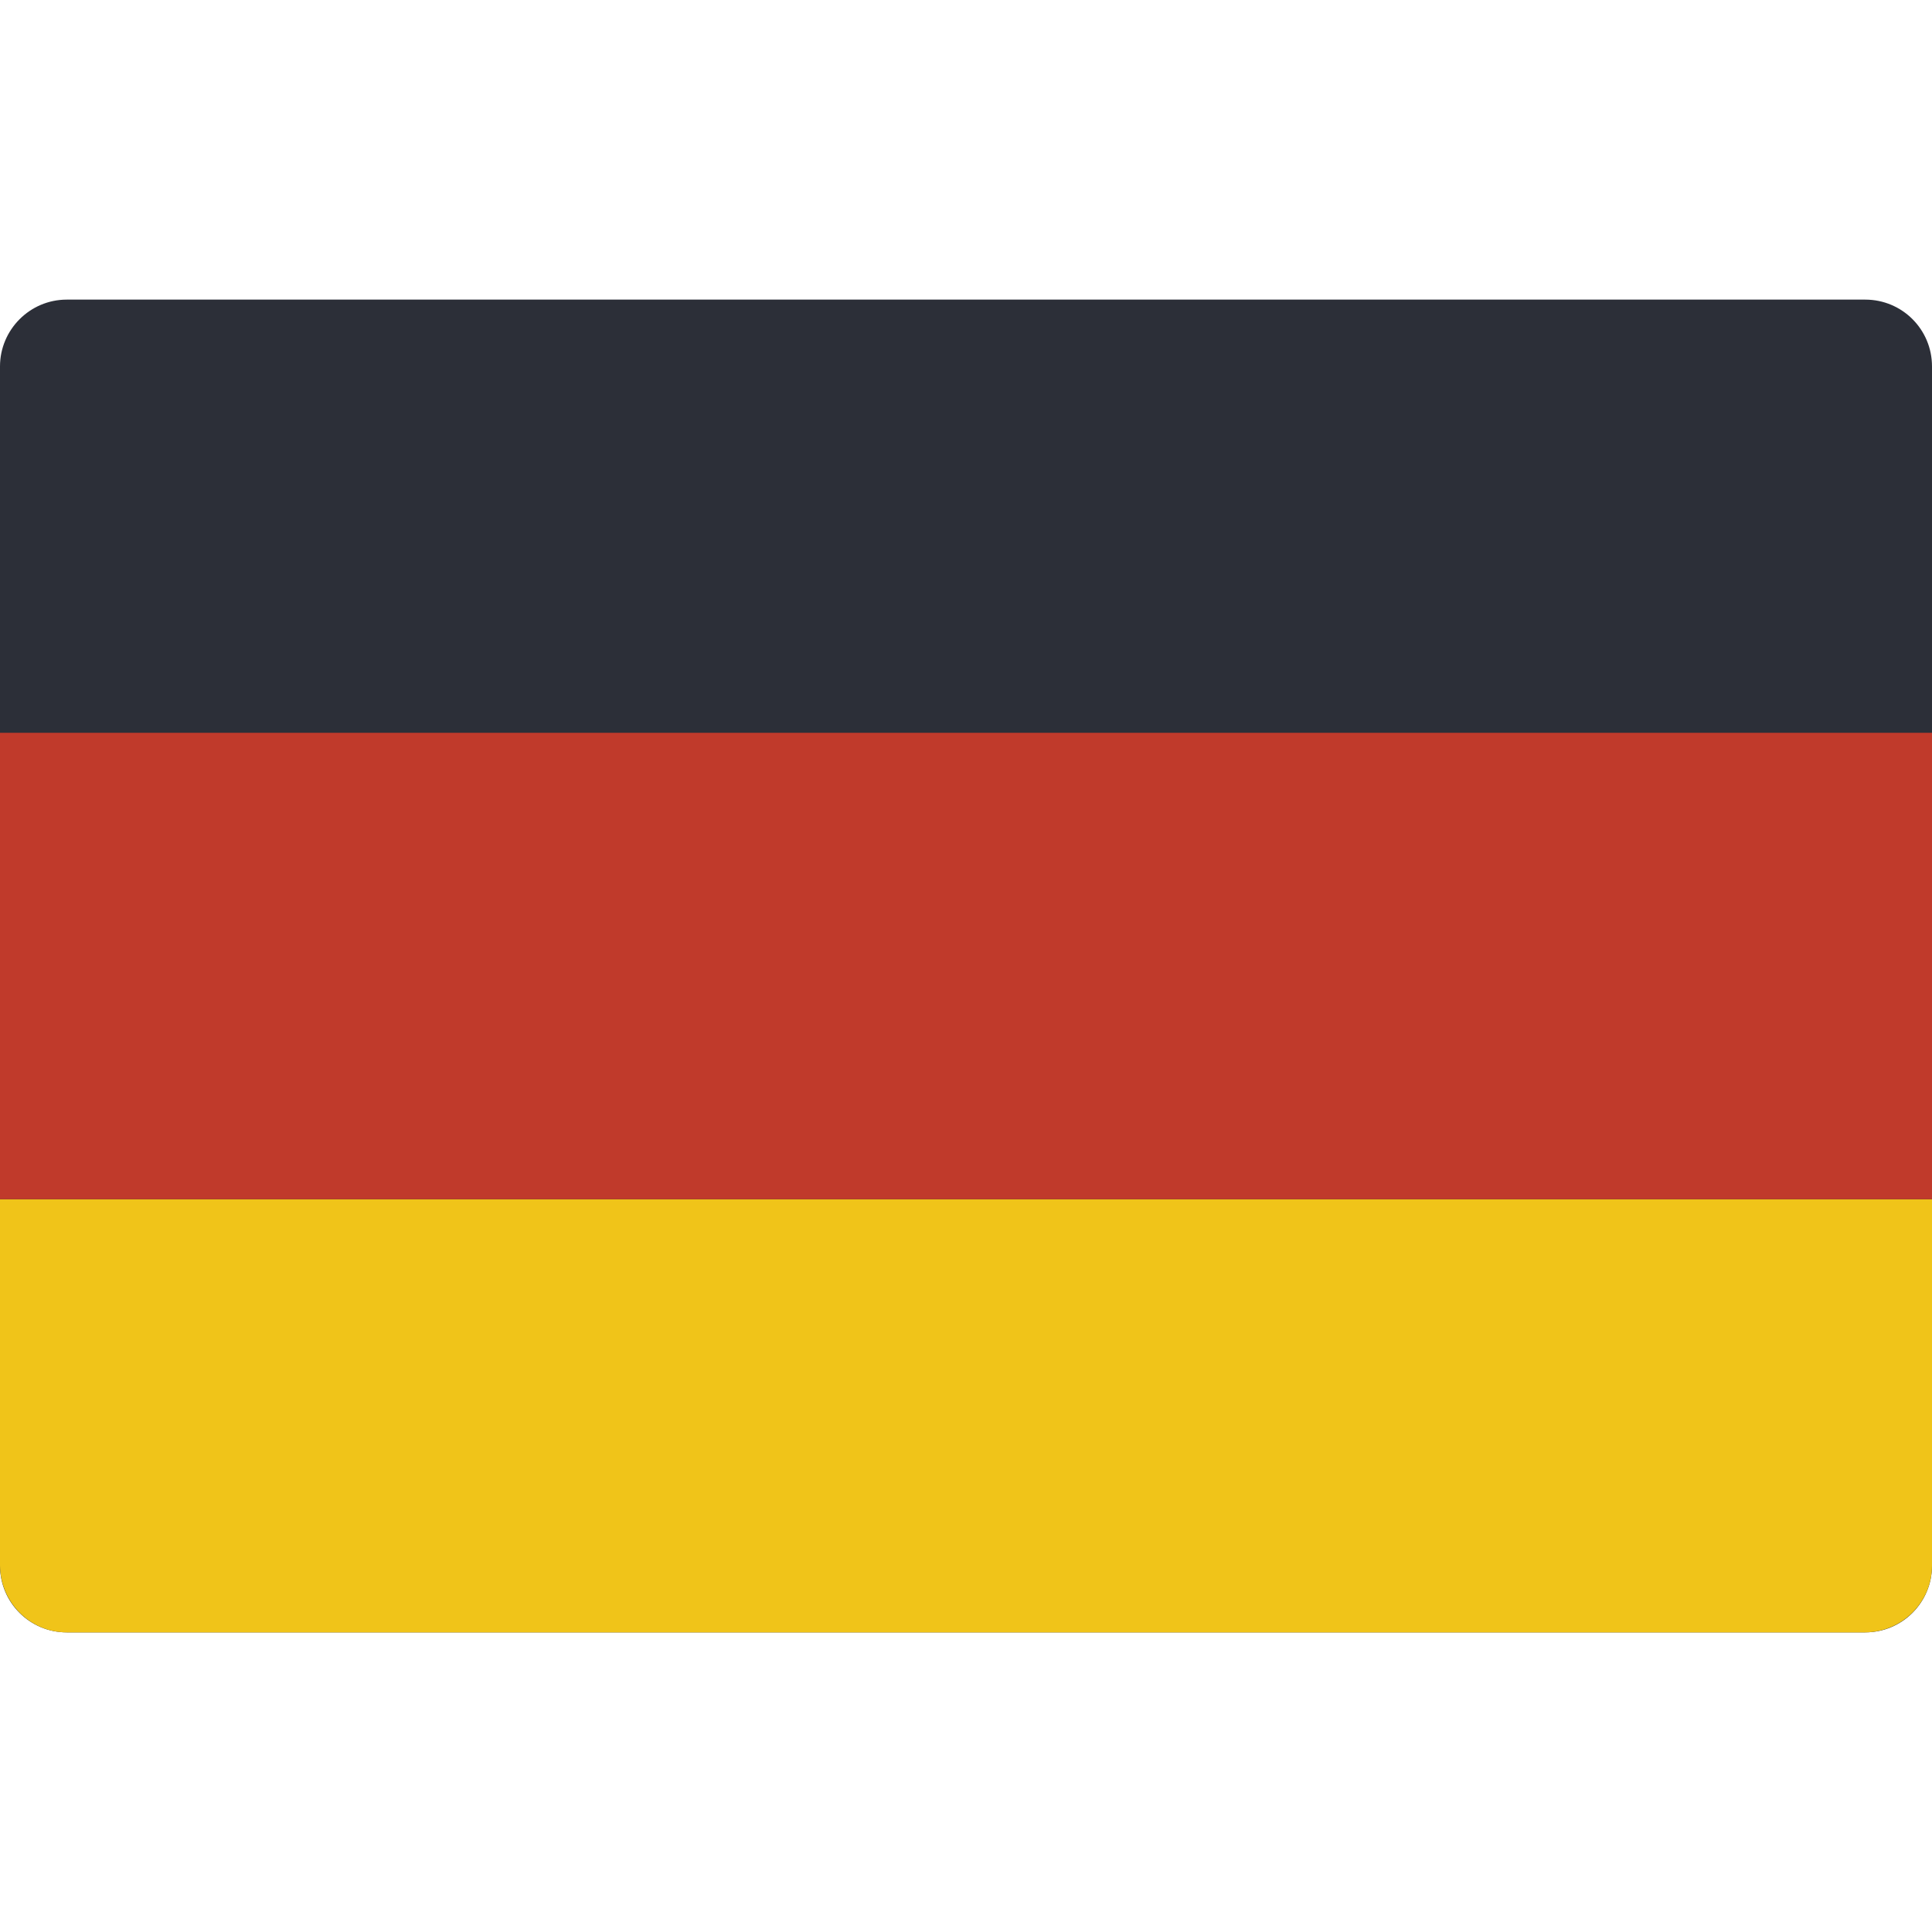
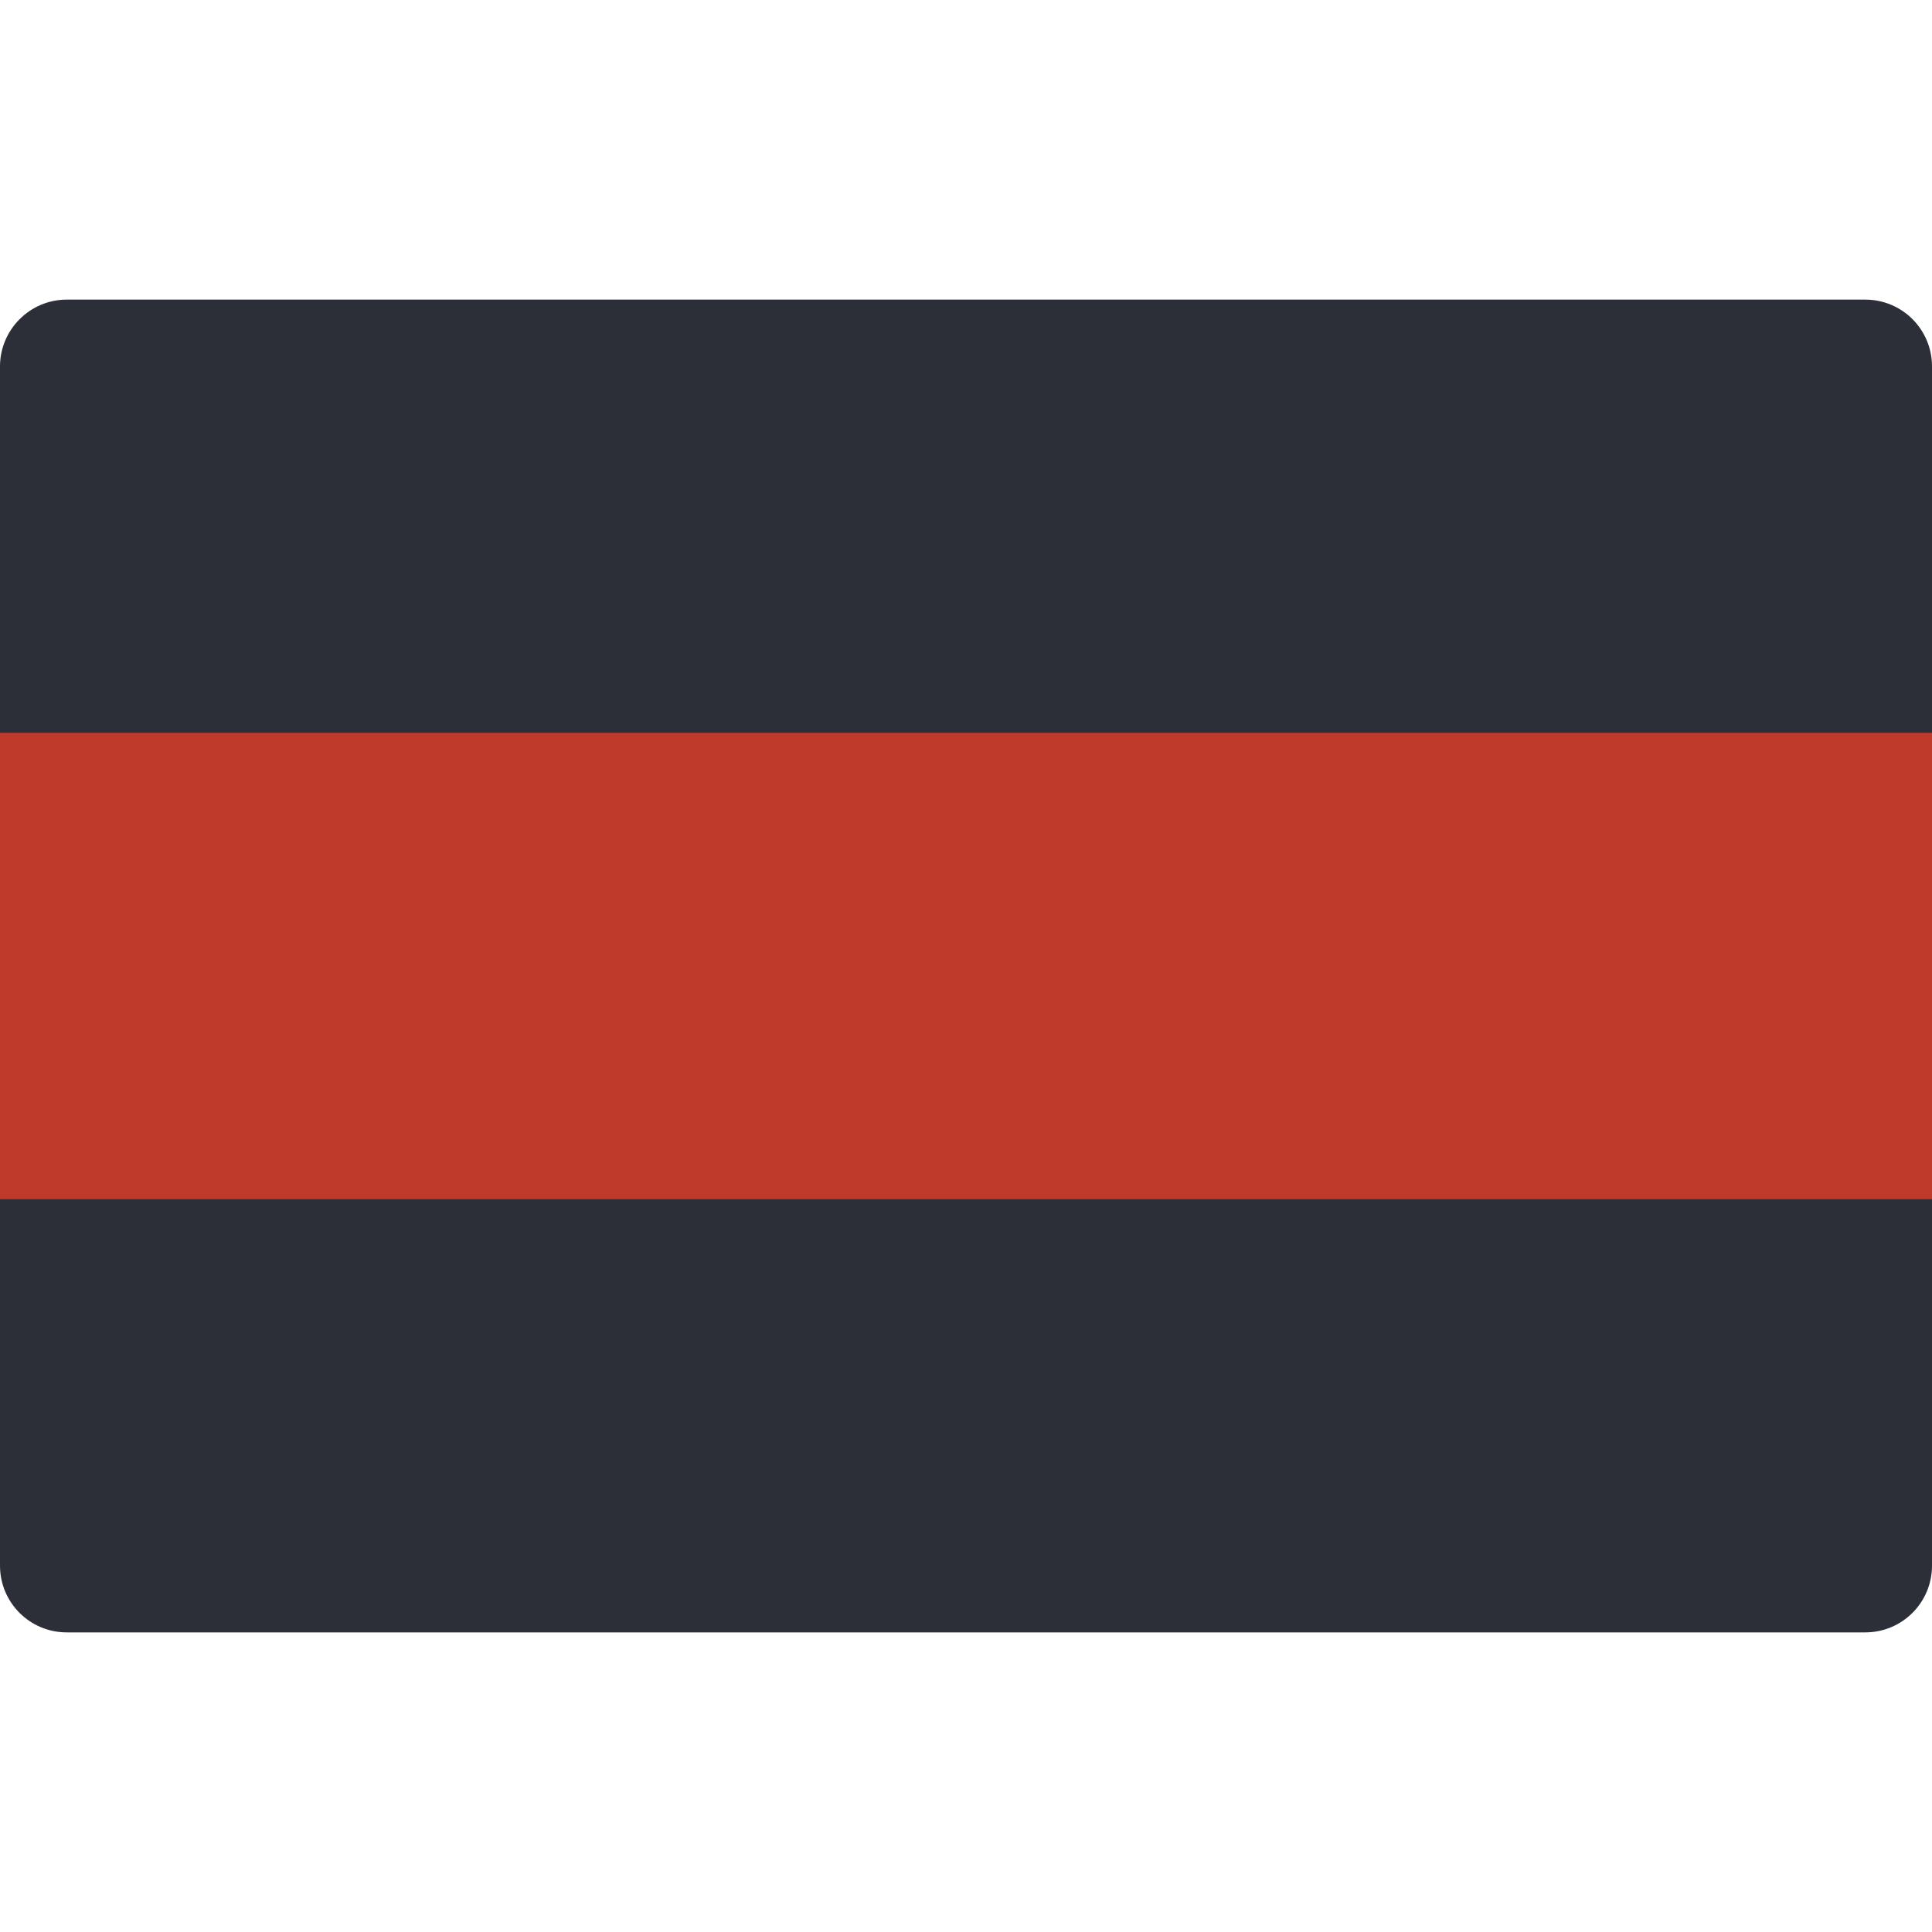
<svg xmlns="http://www.w3.org/2000/svg" version="1.1" id="Capa_1" x="0px" y="0px" viewBox="0 0 512 512" style="enable-background:new 0 0 512 512;" xml:space="preserve">
  <style type="text/css">
	.st0{fill:#2C2F38;}
	.st1{fill:#F0C419;}
	.st2{fill:#C03A2B;}
</style>
  <g>
    <path class="st0" d="M397.2,432.6h97.1c9.8,0,17.7-7.9,17.7-17.7V97.1c0-9.8-7.9-17.7-17.7-17.7H17.7C7.9,79.4,0,87.4,0,97.1v317.8   c0,9.8,7.9,17.7,17.7,17.7L397.2,432.6L397.2,432.6z" />
-     <path class="st1" d="M512,317.8v97.1c0,9.7-7.9,17.6-17.7,17.7H17.7c-9.7,0-17.6-7.9-17.7-17.7v-97.1L512,317.8L512,317.8z" />
    <rect y="194.2" class="st2" width="512" height="123.6" />
  </g>
</svg>